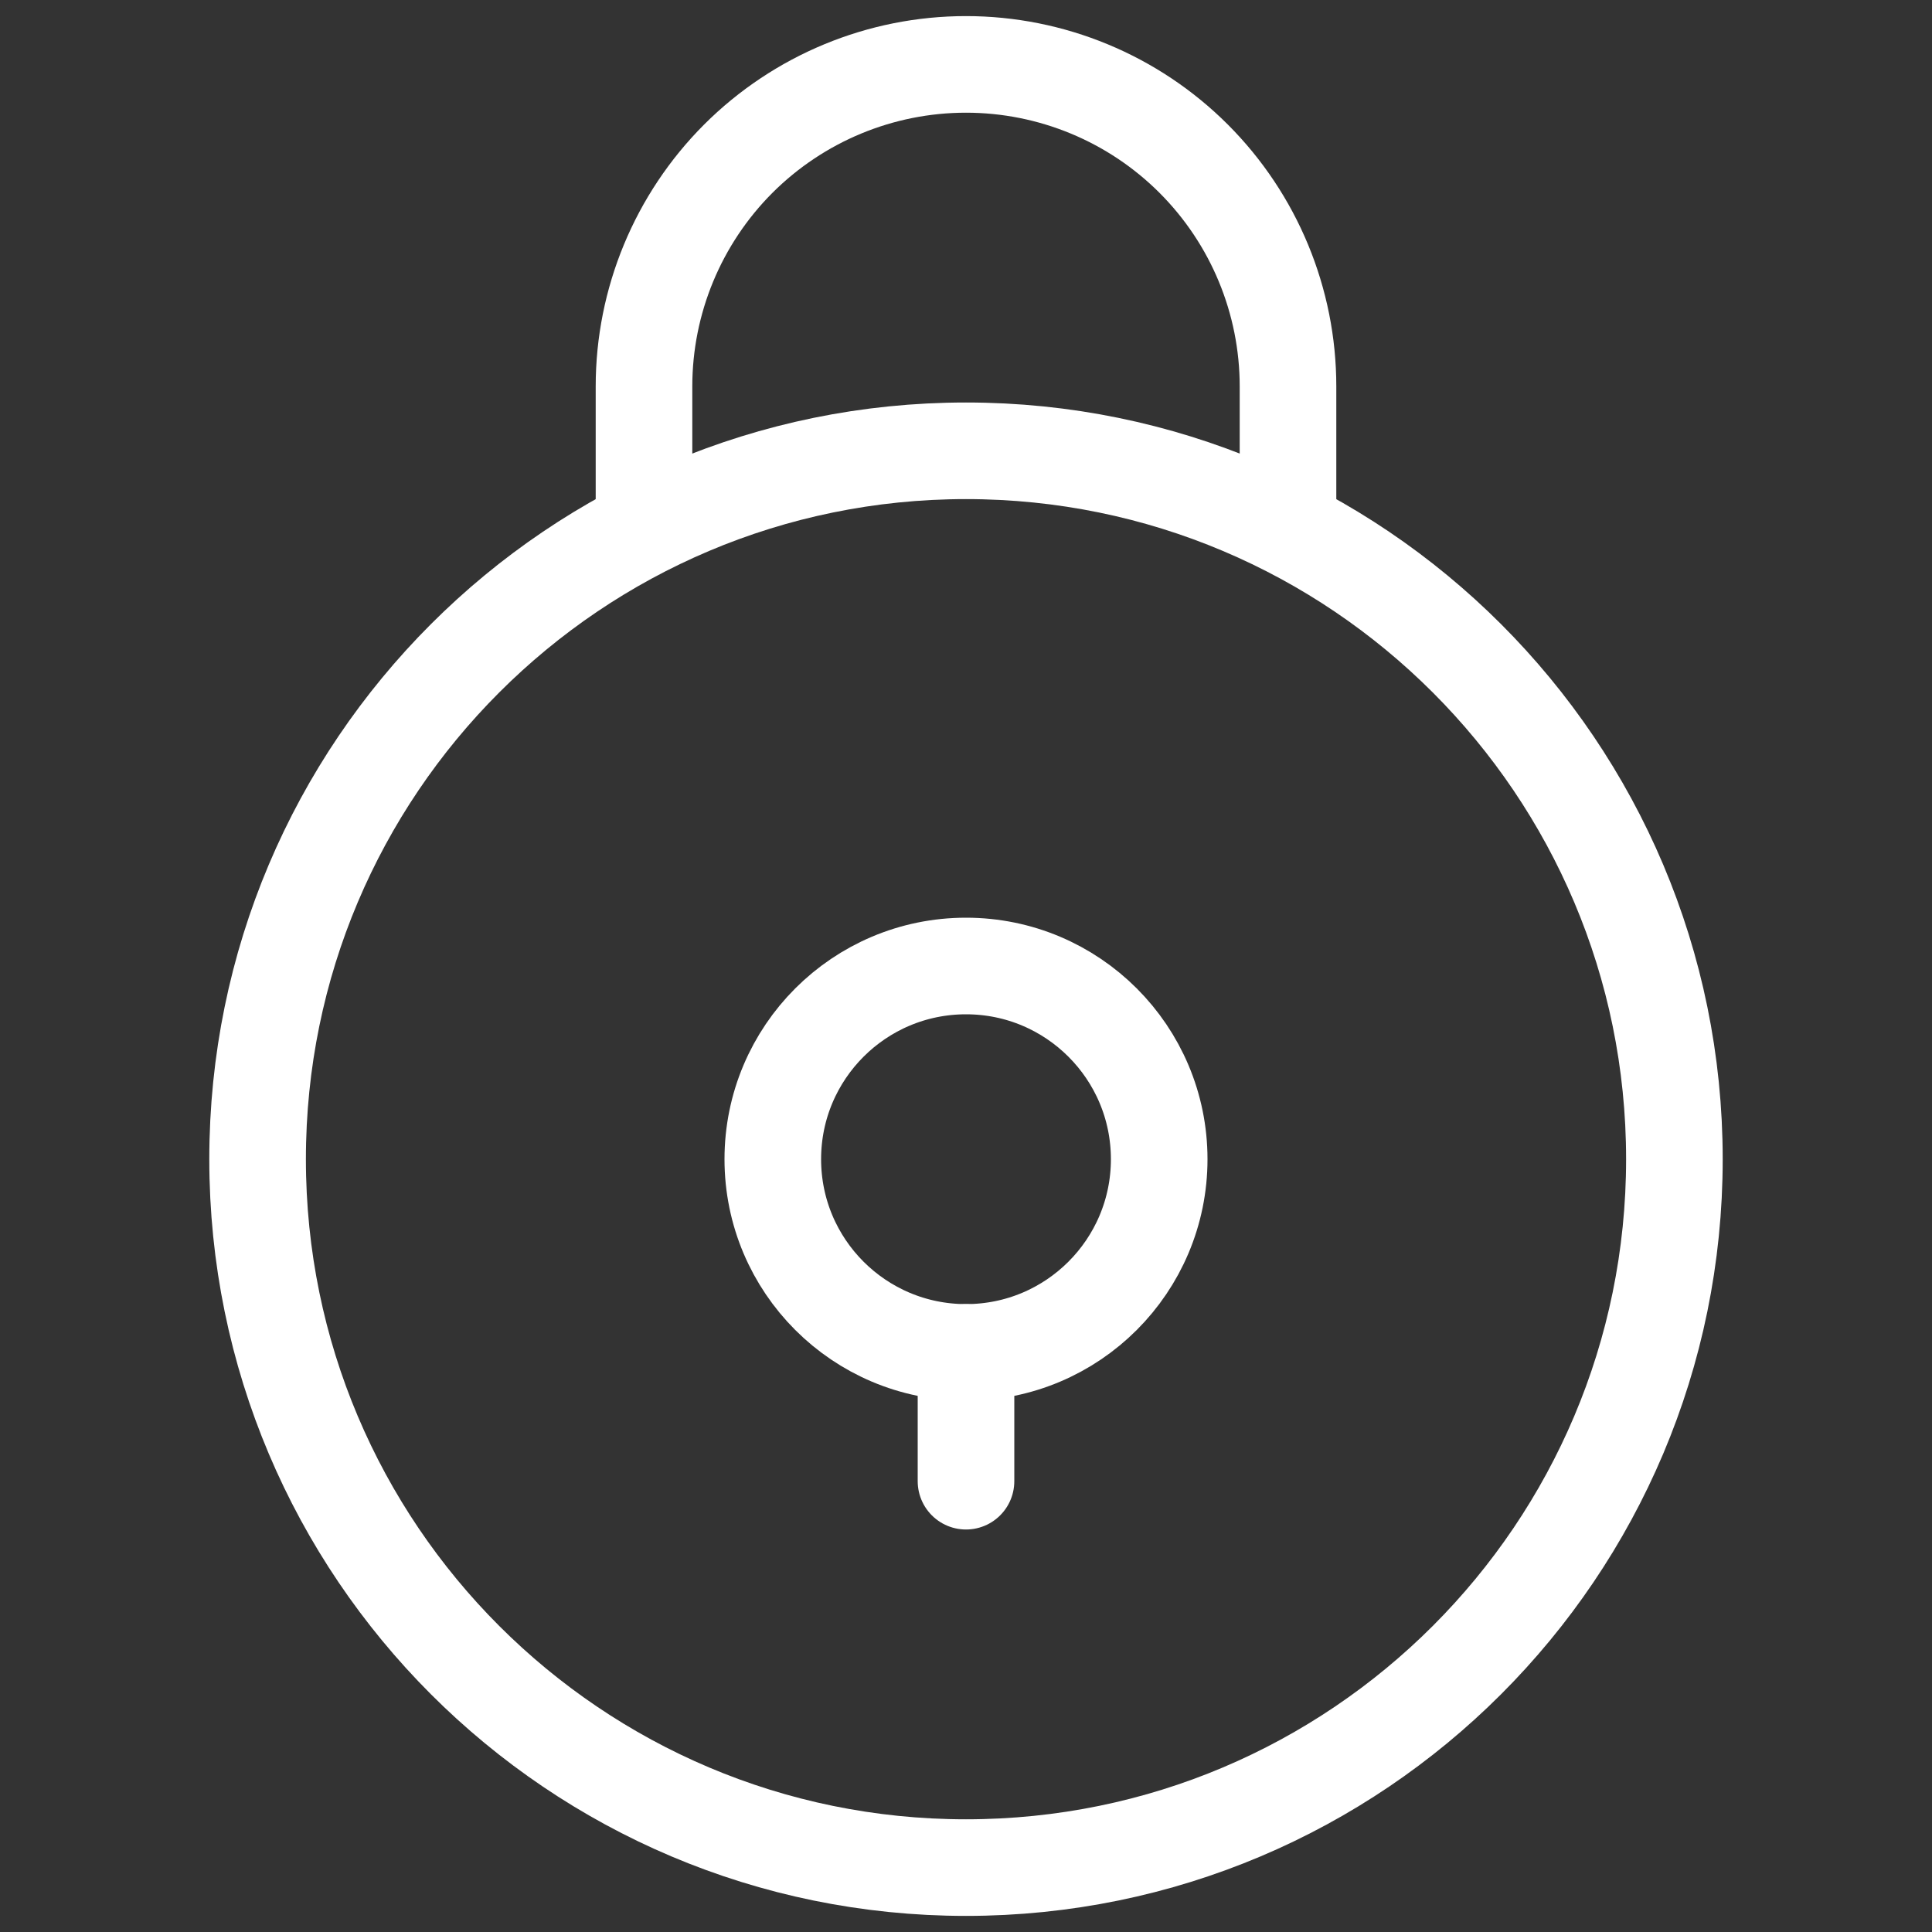
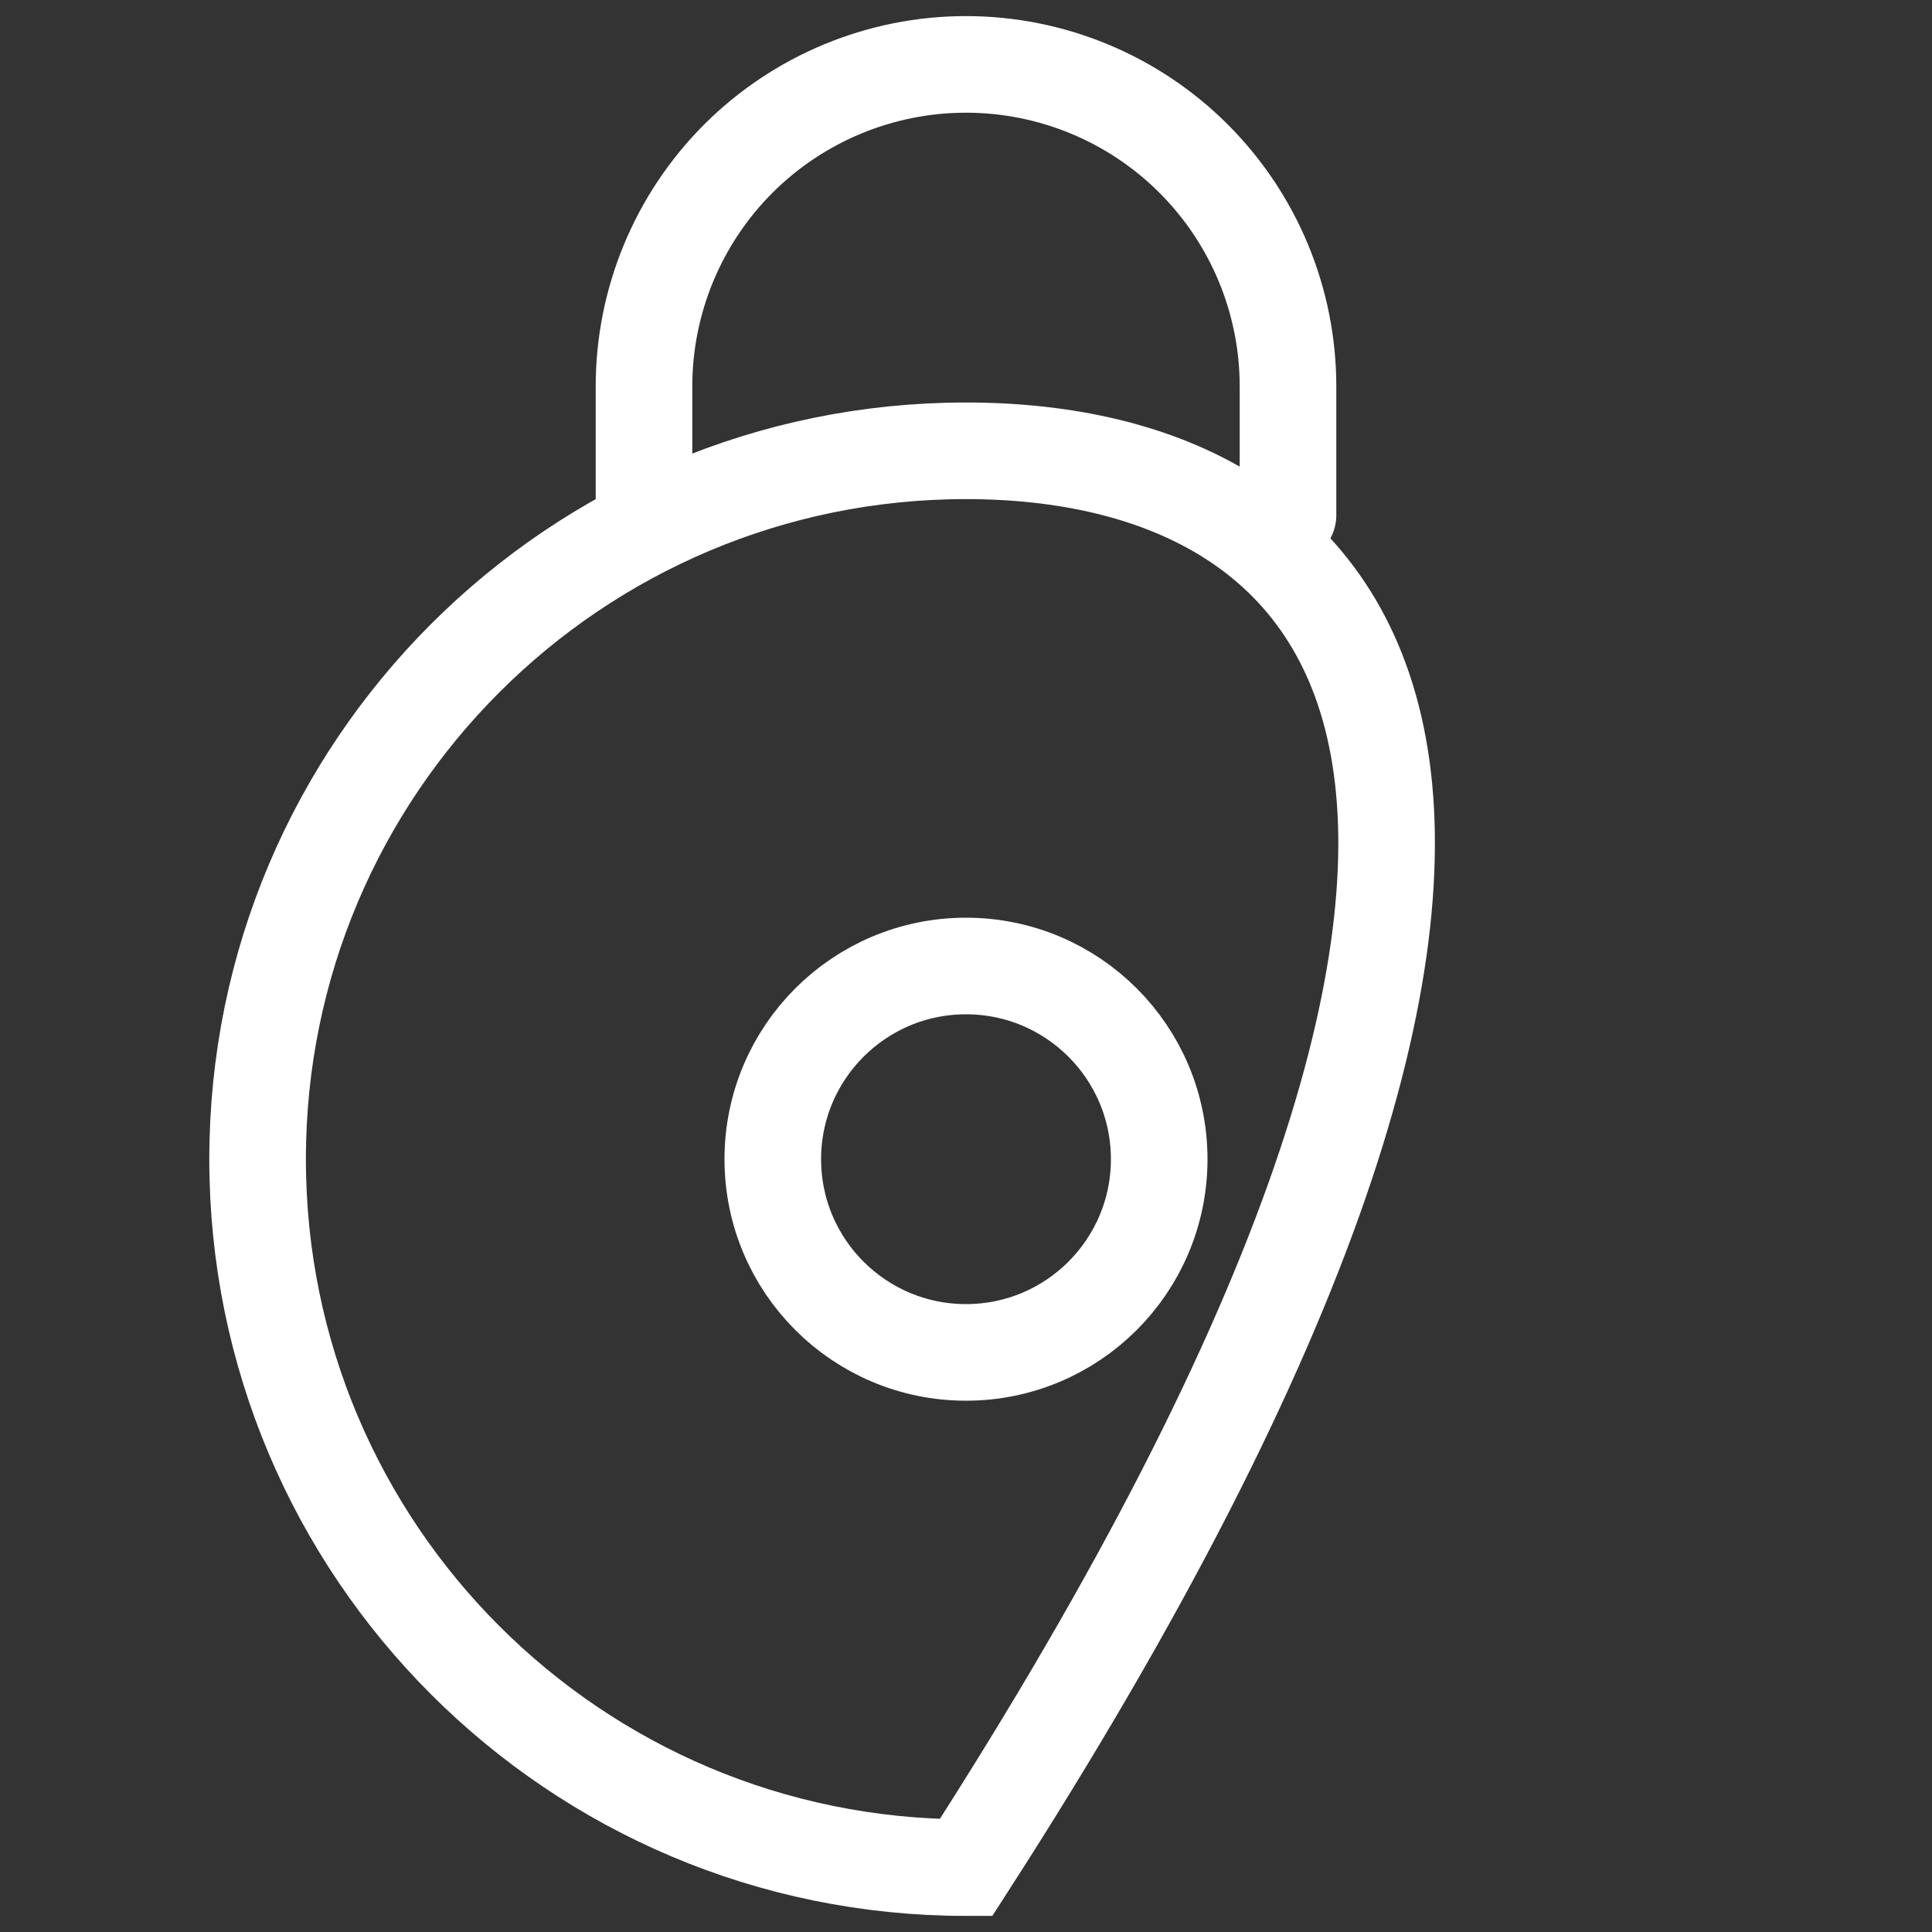
<svg xmlns="http://www.w3.org/2000/svg" width="30" height="30" viewBox="0 0 30 30" fill="none">
  <rect x="0" y="0" width="30" height="30" fill="#333333" stroke="none" />
-   <path d="M15 29C21.075 29 26 24.075 26 18C26 11.925 21.075 7 15 7C8.925 7 4 11.925 4 18C4 24.075 8.925 29 15 29Z" stroke="white" stroke-width="1.5" stroke-linecap="round" />
+   <path d="M15 29C26 11.925 21.075 7 15 7C8.925 7 4 11.925 4 18C4 24.075 8.925 29 15 29Z" stroke="white" stroke-width="1.5" stroke-linecap="round" />
  <path d="M10 8V6C10 4.674 10.527 3.402 11.464 2.464C12.402 1.527 13.674 1 15 1C16.326 1 17.598 1.527 18.535 2.464C19.473 3.402 20 4.674 20 6V8" stroke="white" stroke-width="1.5" stroke-linecap="round" />
  <path d="M15 21C16.657 21 18 19.657 18 18C18 16.343 16.657 15 15 15C13.343 15 12 16.343 12 18C12 19.657 13.343 21 15 21Z" stroke="white" stroke-width="1.5" stroke-linecap="round" />
-   <path d="M15 21V23" stroke="white" stroke-width="1.5" stroke-linecap="round" />
</svg>